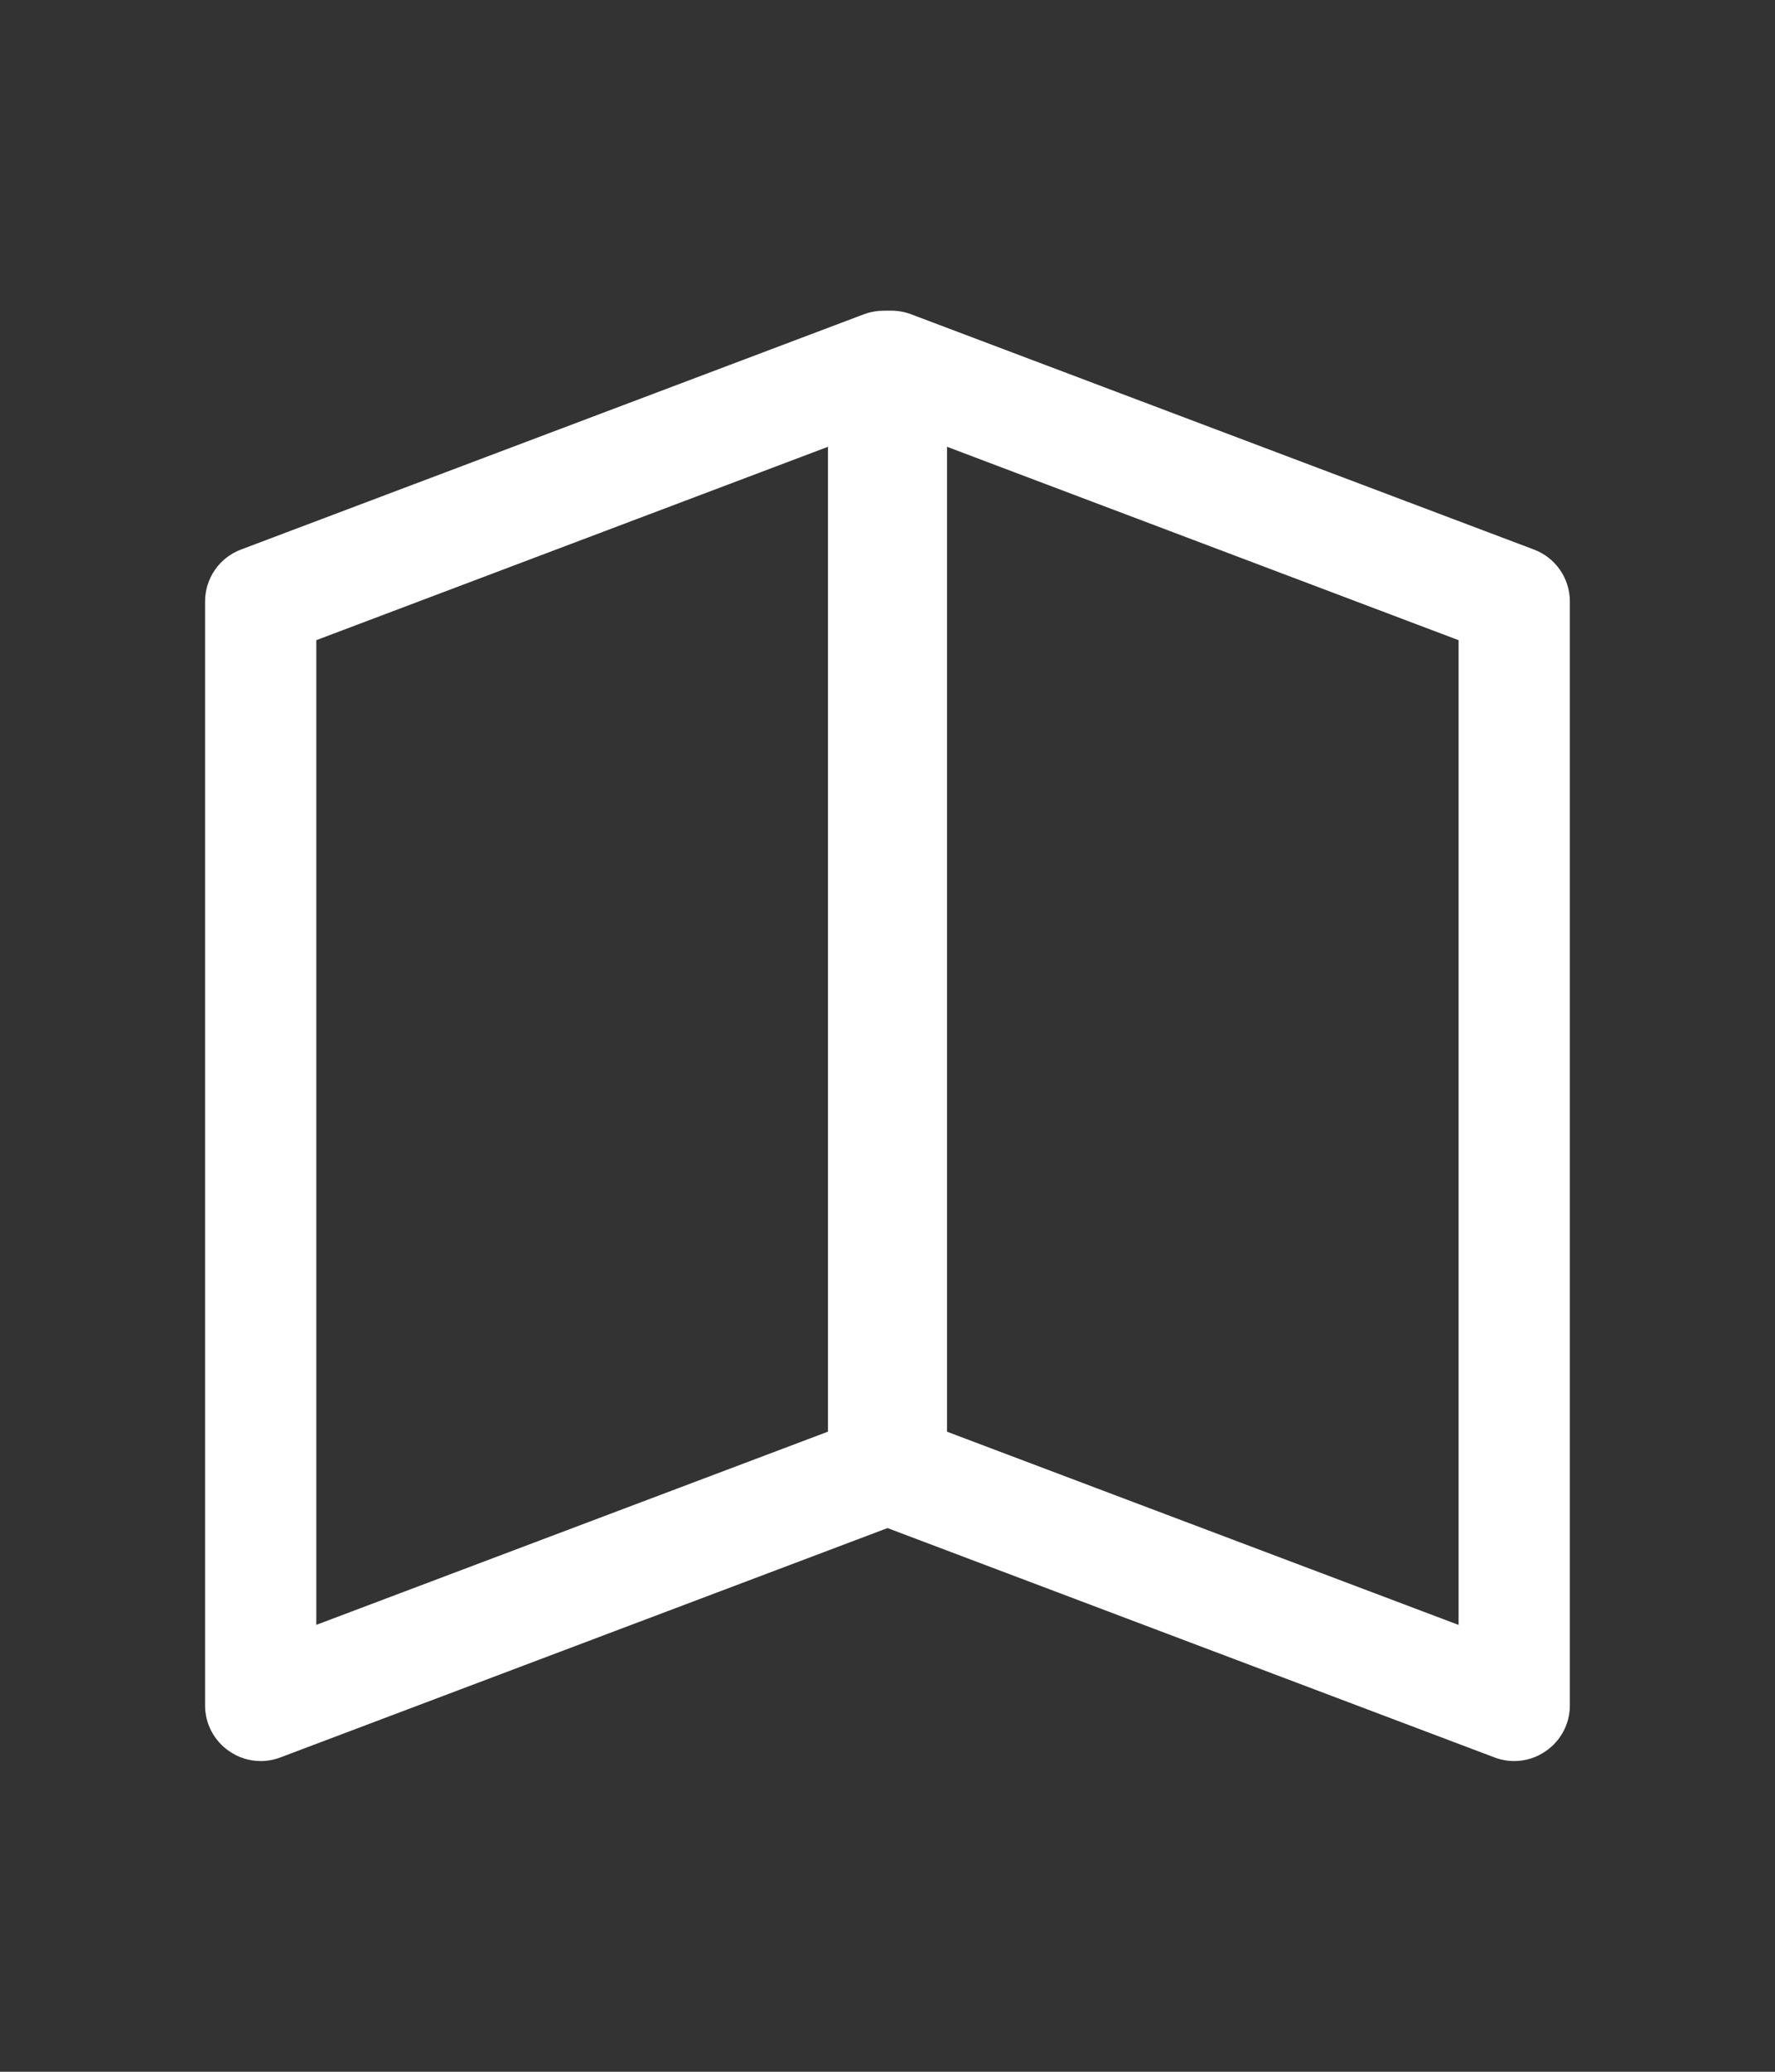
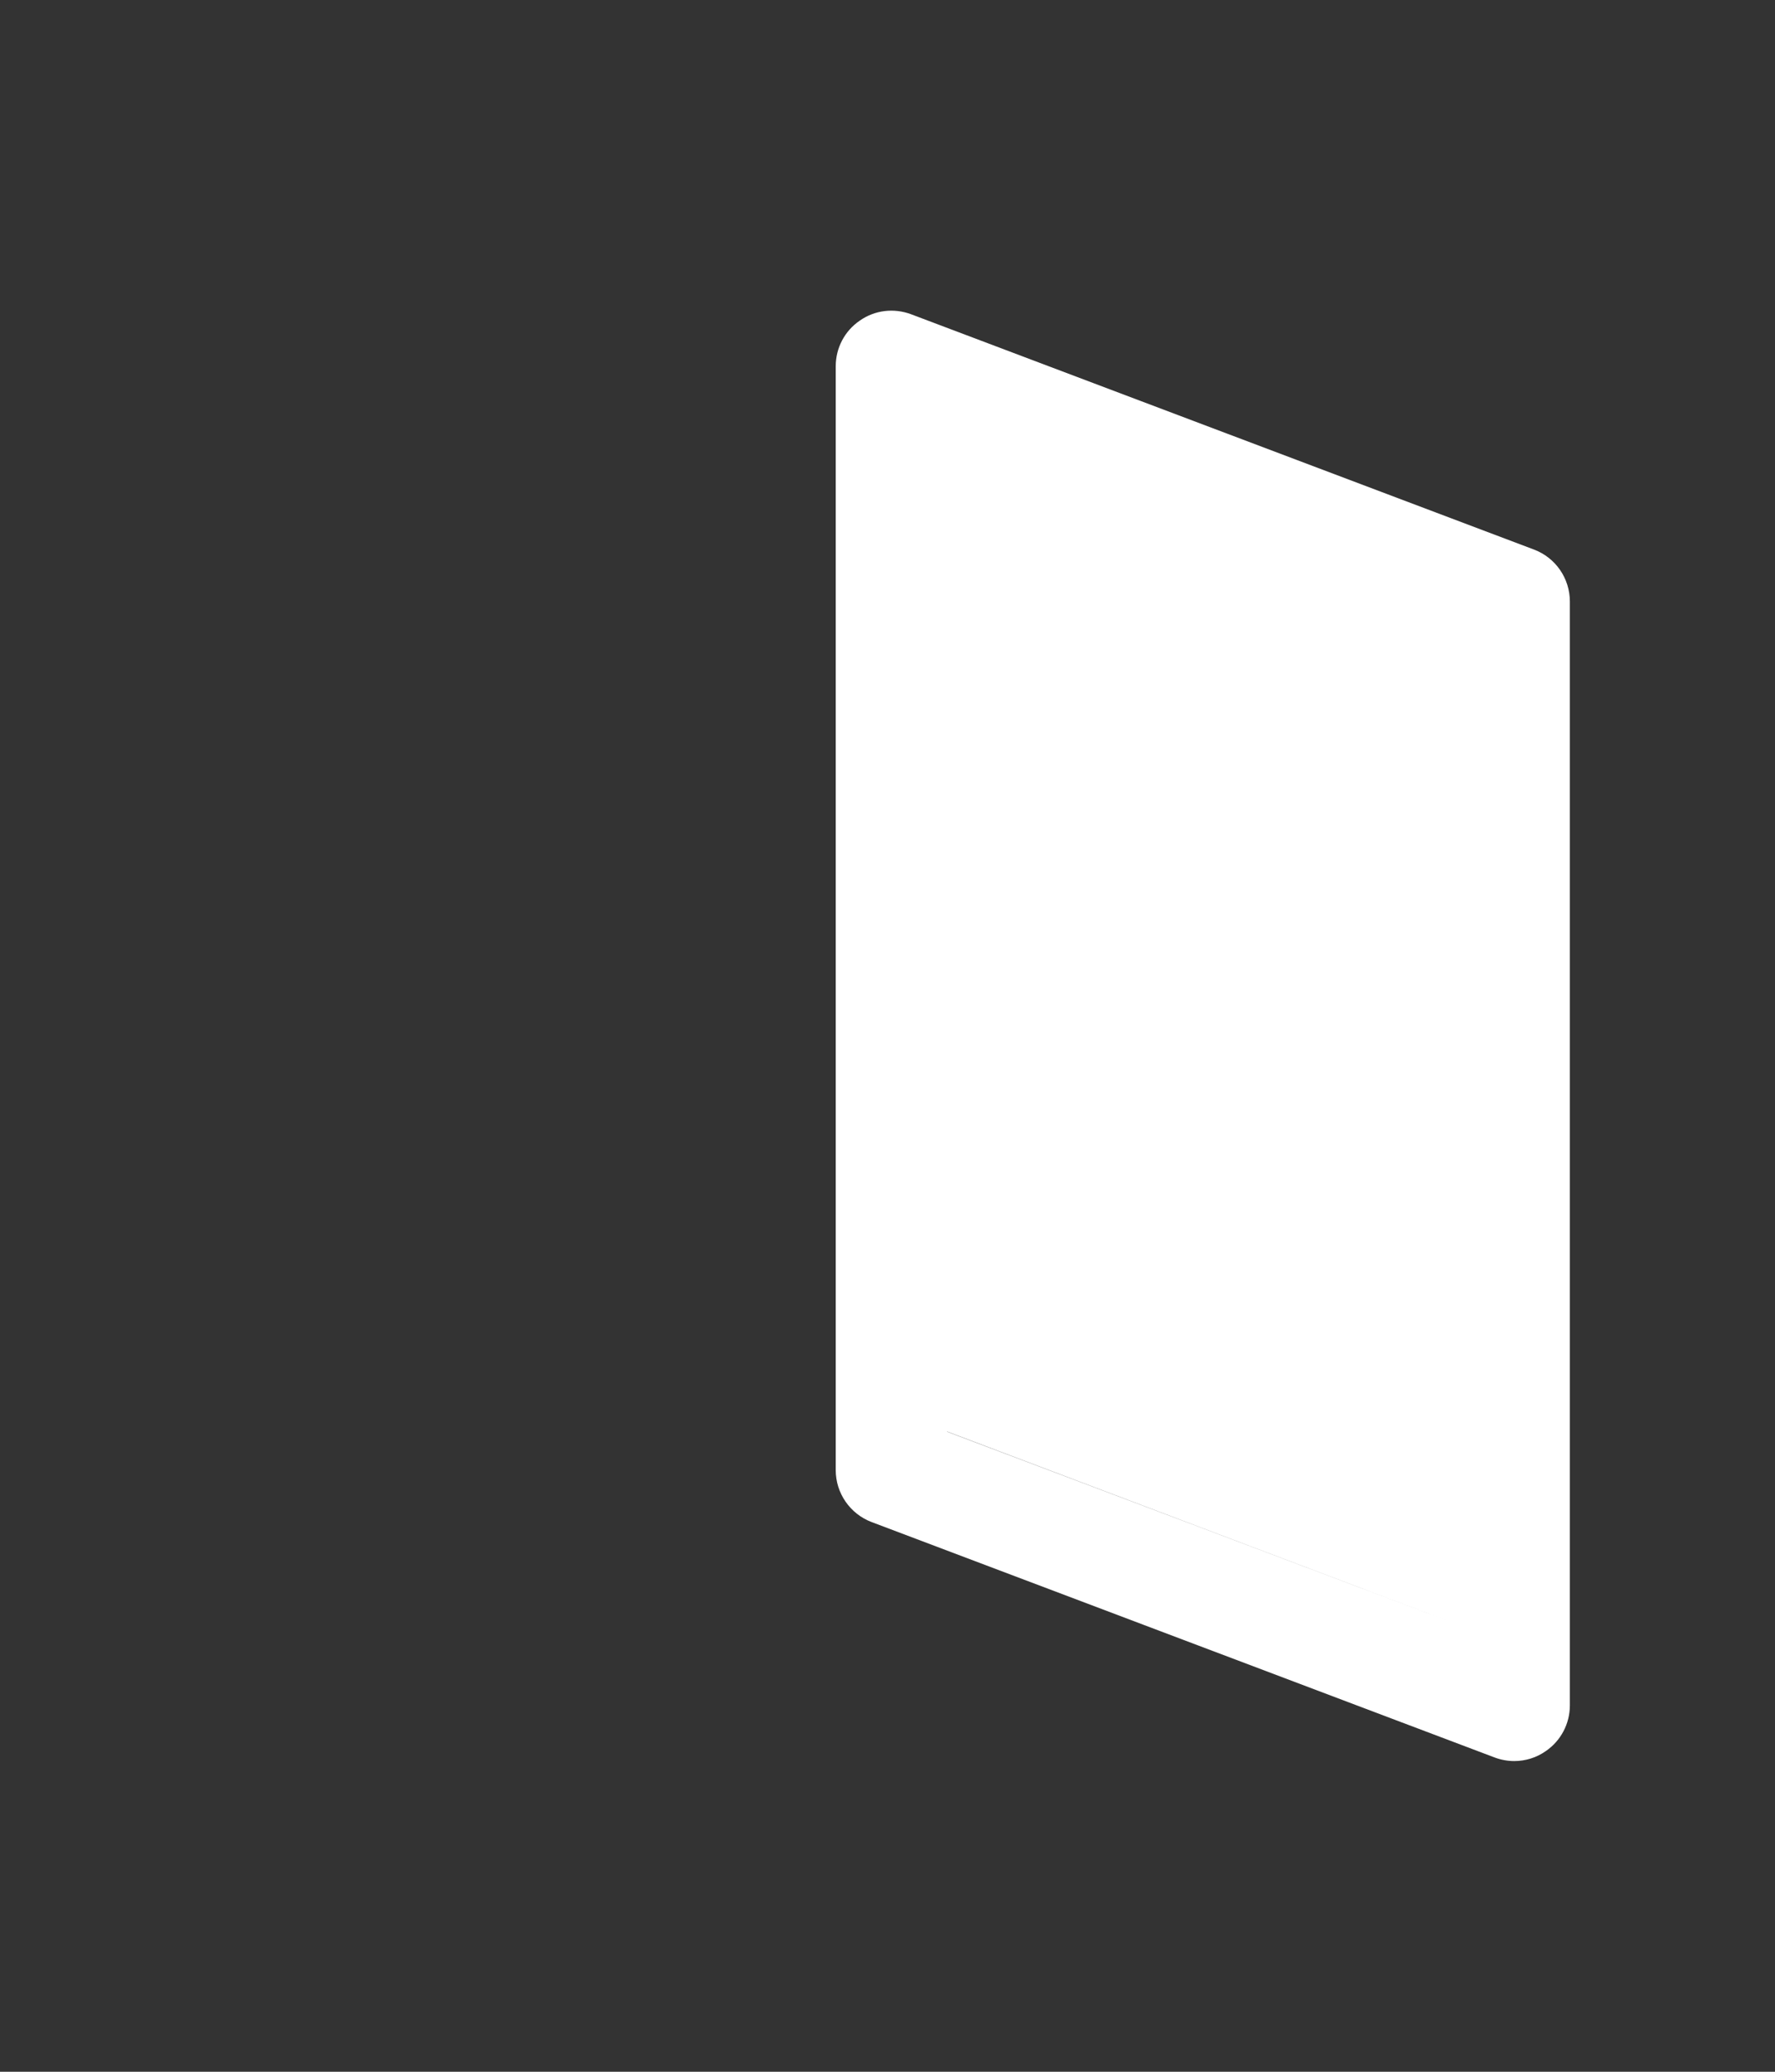
<svg xmlns="http://www.w3.org/2000/svg" enable-background="new -3.466 -5.249 30 35" height="35" viewBox="-3.466 -5.249 30 35" width="30">
  <rect x="-3.466" y="-5.249" width="30" height="35" fill="#333333" stroke="none" />
  <g fill="#fff">
-     <path d="m.94 24.502c-.188 0-.375-.057-.534-.168-.255-.175-.406-.463-.406-.772v-18.648c0-.393.242-.742.607-.879l10.529-3.975c.293-.108.615-.068.867.108.255.174.406.461.406.771v18.648c0 .391-.242.74-.607.878l-10.53 3.976c-.108.041-.22.061-.332.061zm.94-18.936v16.635l8.648-3.264v-16.638z" />
-     <path d="m22.127 24.502c-.111 0-.224-.02-.333-.061l-10.527-3.976c-.365-.138-.608-.487-.608-.878v-18.648c0-.311.152-.598.406-.771.253-.178.575-.217.868-.108l10.527 3.975c.365.137.607.486.607.879v18.647c0 .31-.152.598-.406.772-.158.112-.346.169-.534.169zm-9.587-5.564 8.646 3.264v-16.636l-8.646-3.267z" />
+     <path d="m22.127 24.502c-.111 0-.224-.02-.333-.061l-10.527-3.976c-.365-.138-.608-.487-.608-.878v-18.648c0-.311.152-.598.406-.771.253-.178.575-.217.868-.108l10.527 3.975c.365.137.607.486.607.879v18.647c0 .31-.152.598-.406.772-.158.112-.346.169-.534.169zm-9.587-5.564 8.646 3.264l-8.646-3.267z" />
  </g>
</svg>